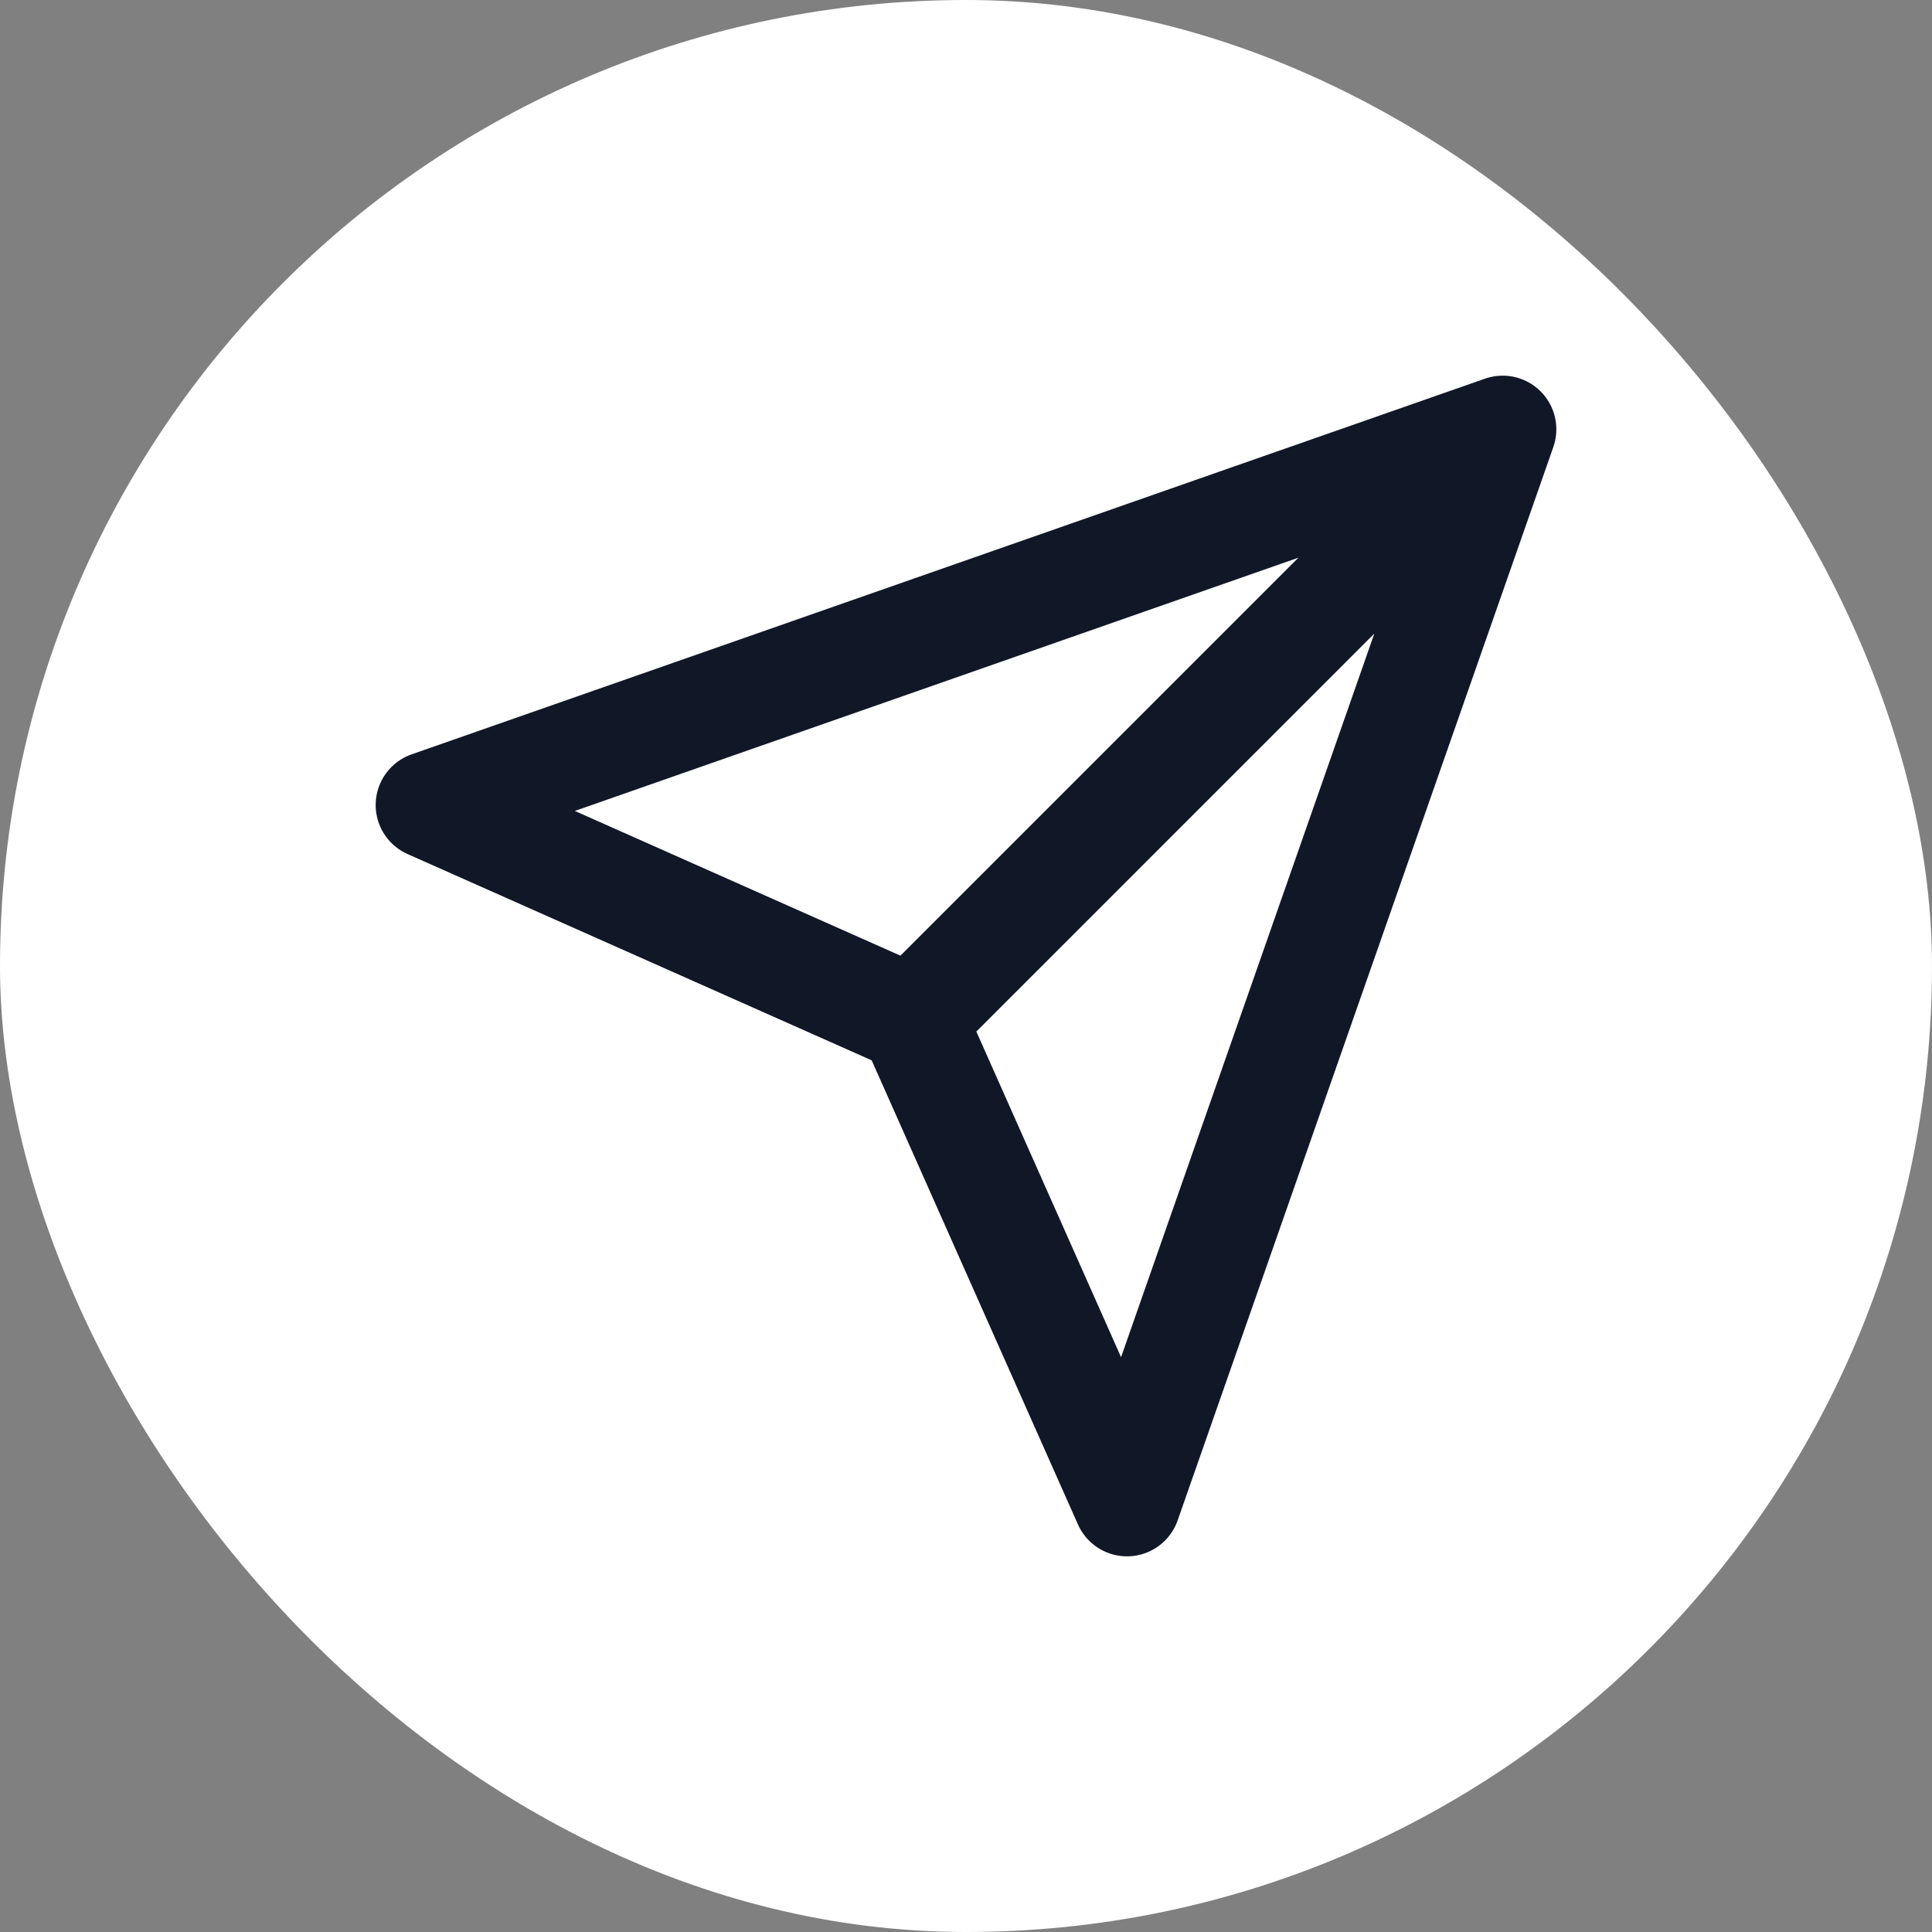
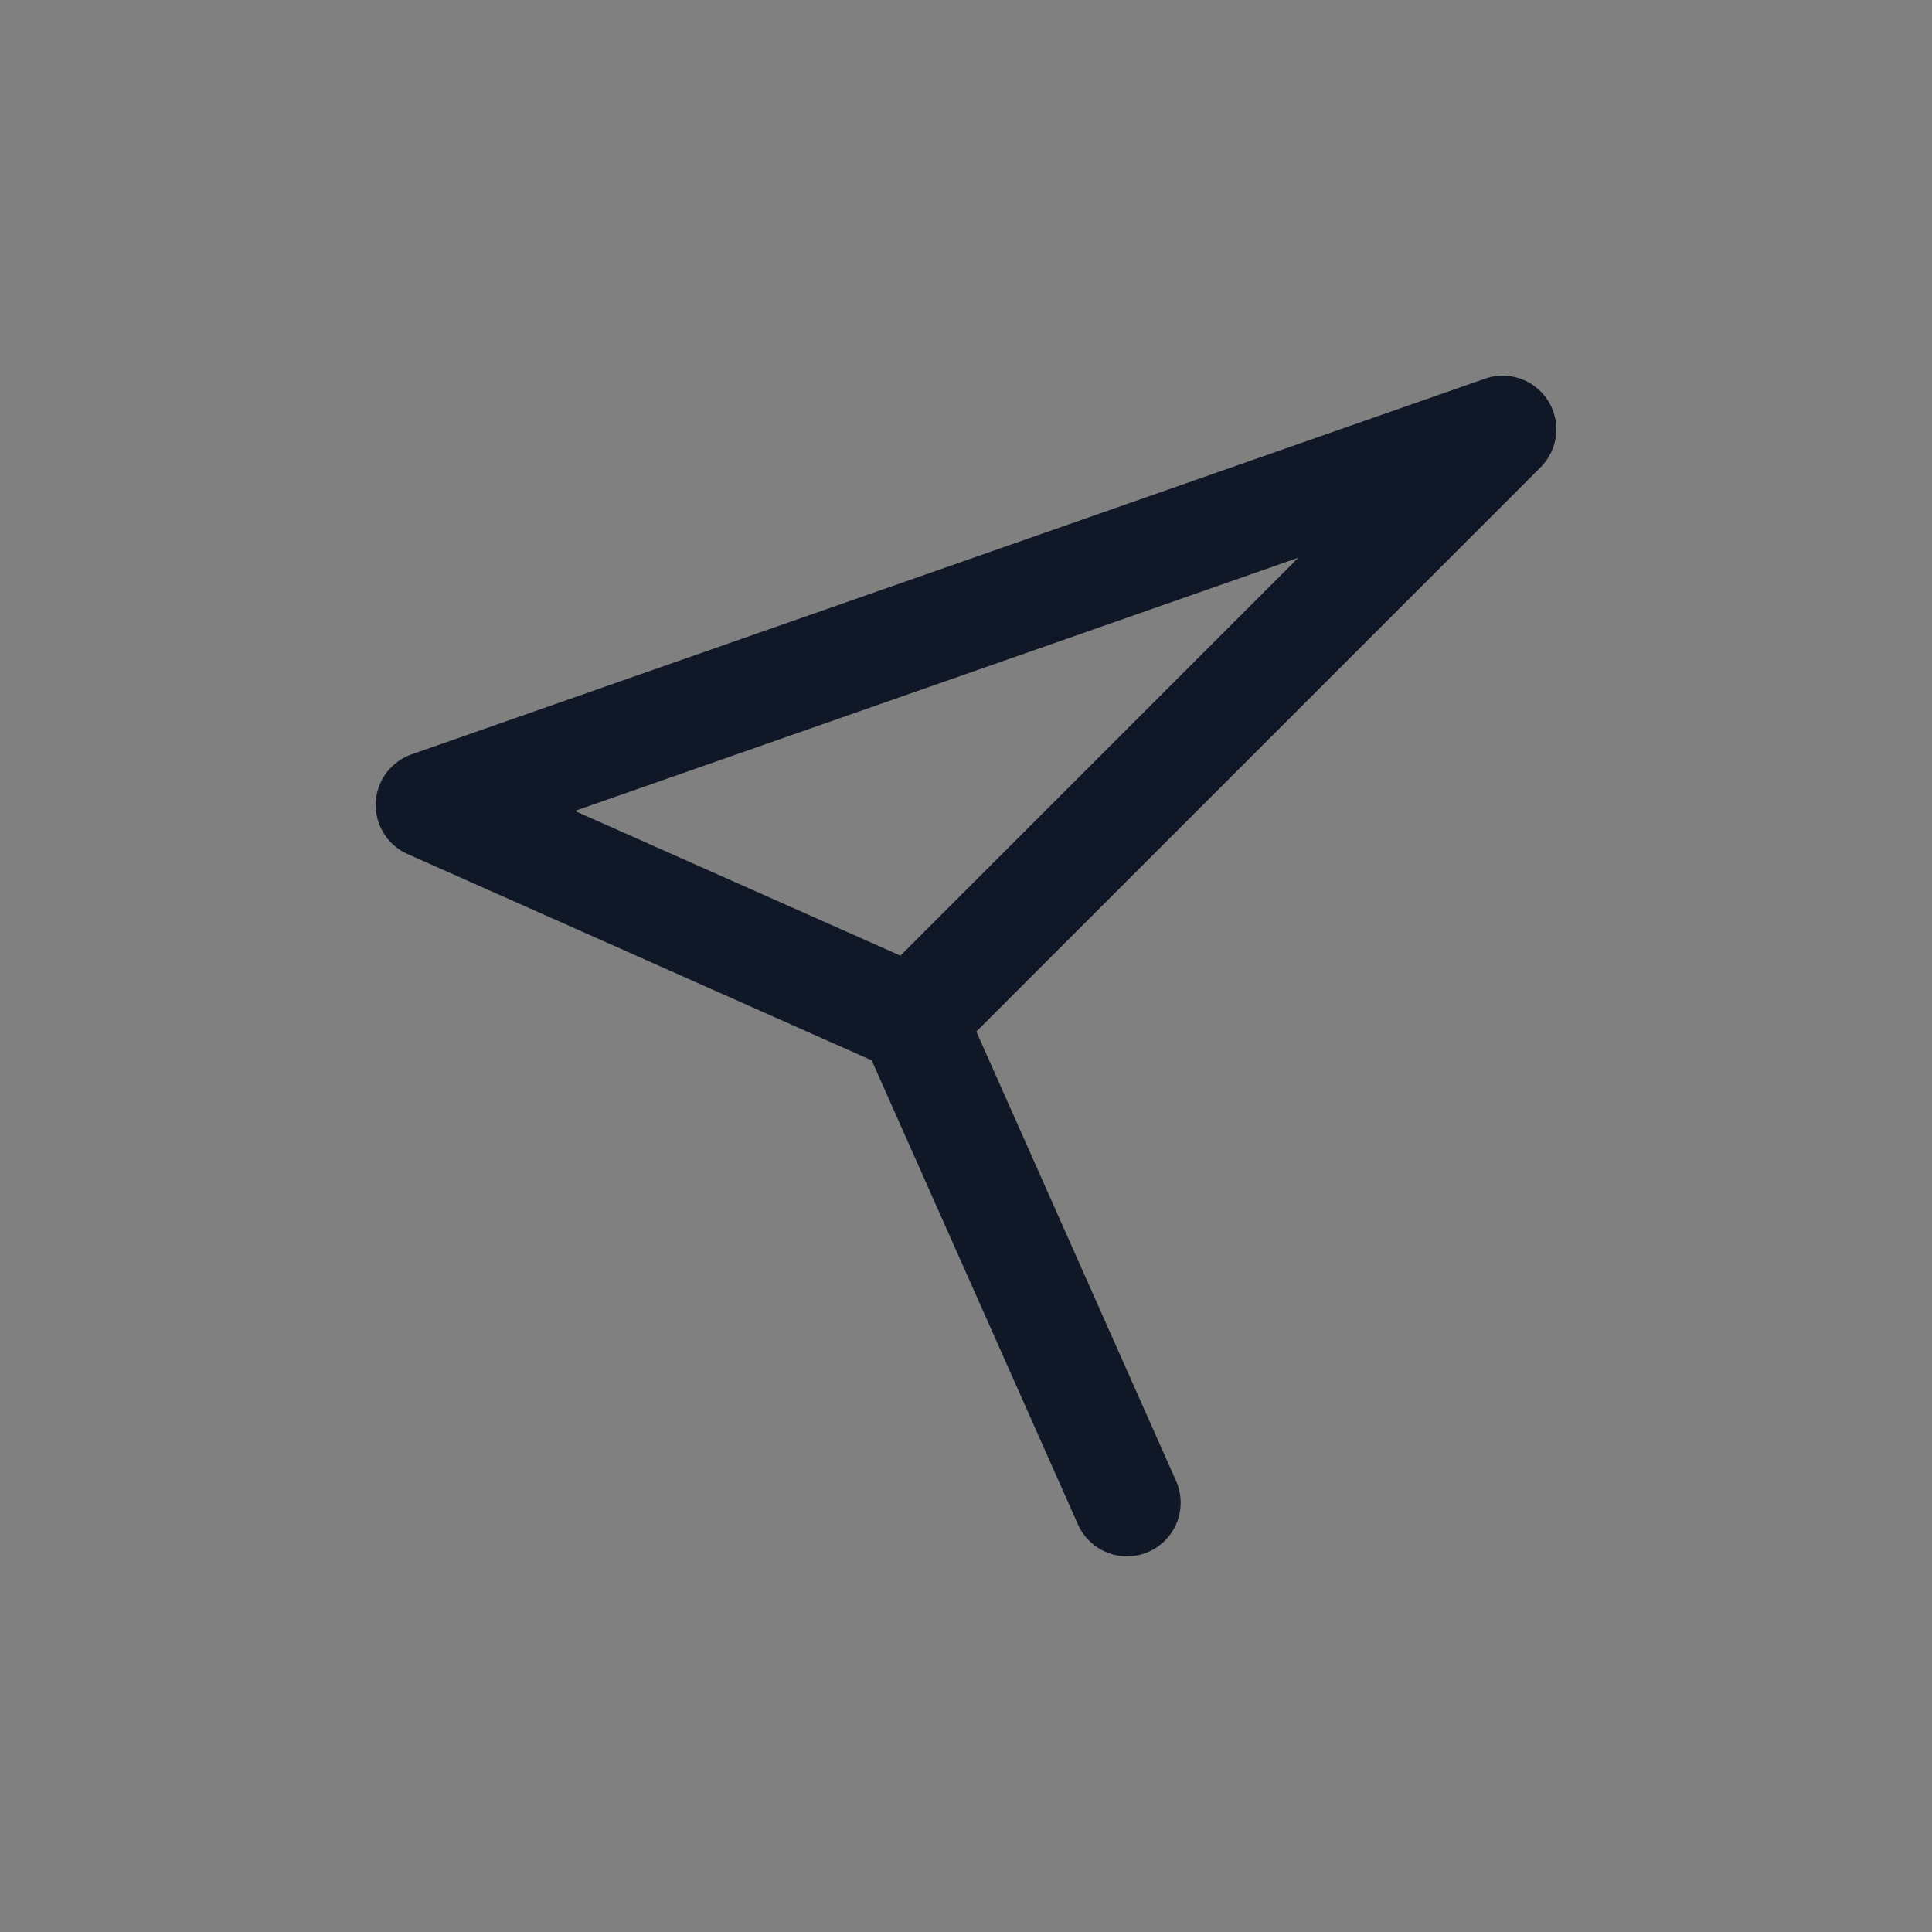
<svg xmlns="http://www.w3.org/2000/svg" width="36" height="36" viewBox="0 0 36 36" fill="none">
  <rect x="0" y="0" width="36" height="36" fill="#808080" stroke="none" />
-   <rect width="36" height="36" rx="18" fill="white" />
-   <path d="M28 8L17 19M28 8L21 28L17 19M28 8L8 15L17 19" stroke="#101828" stroke-width="2" stroke-linecap="round" stroke-linejoin="round" />
+   <path d="M28 8L17 19L21 28L17 19M28 8L8 15L17 19" stroke="#101828" stroke-width="2" stroke-linecap="round" stroke-linejoin="round" />
</svg>